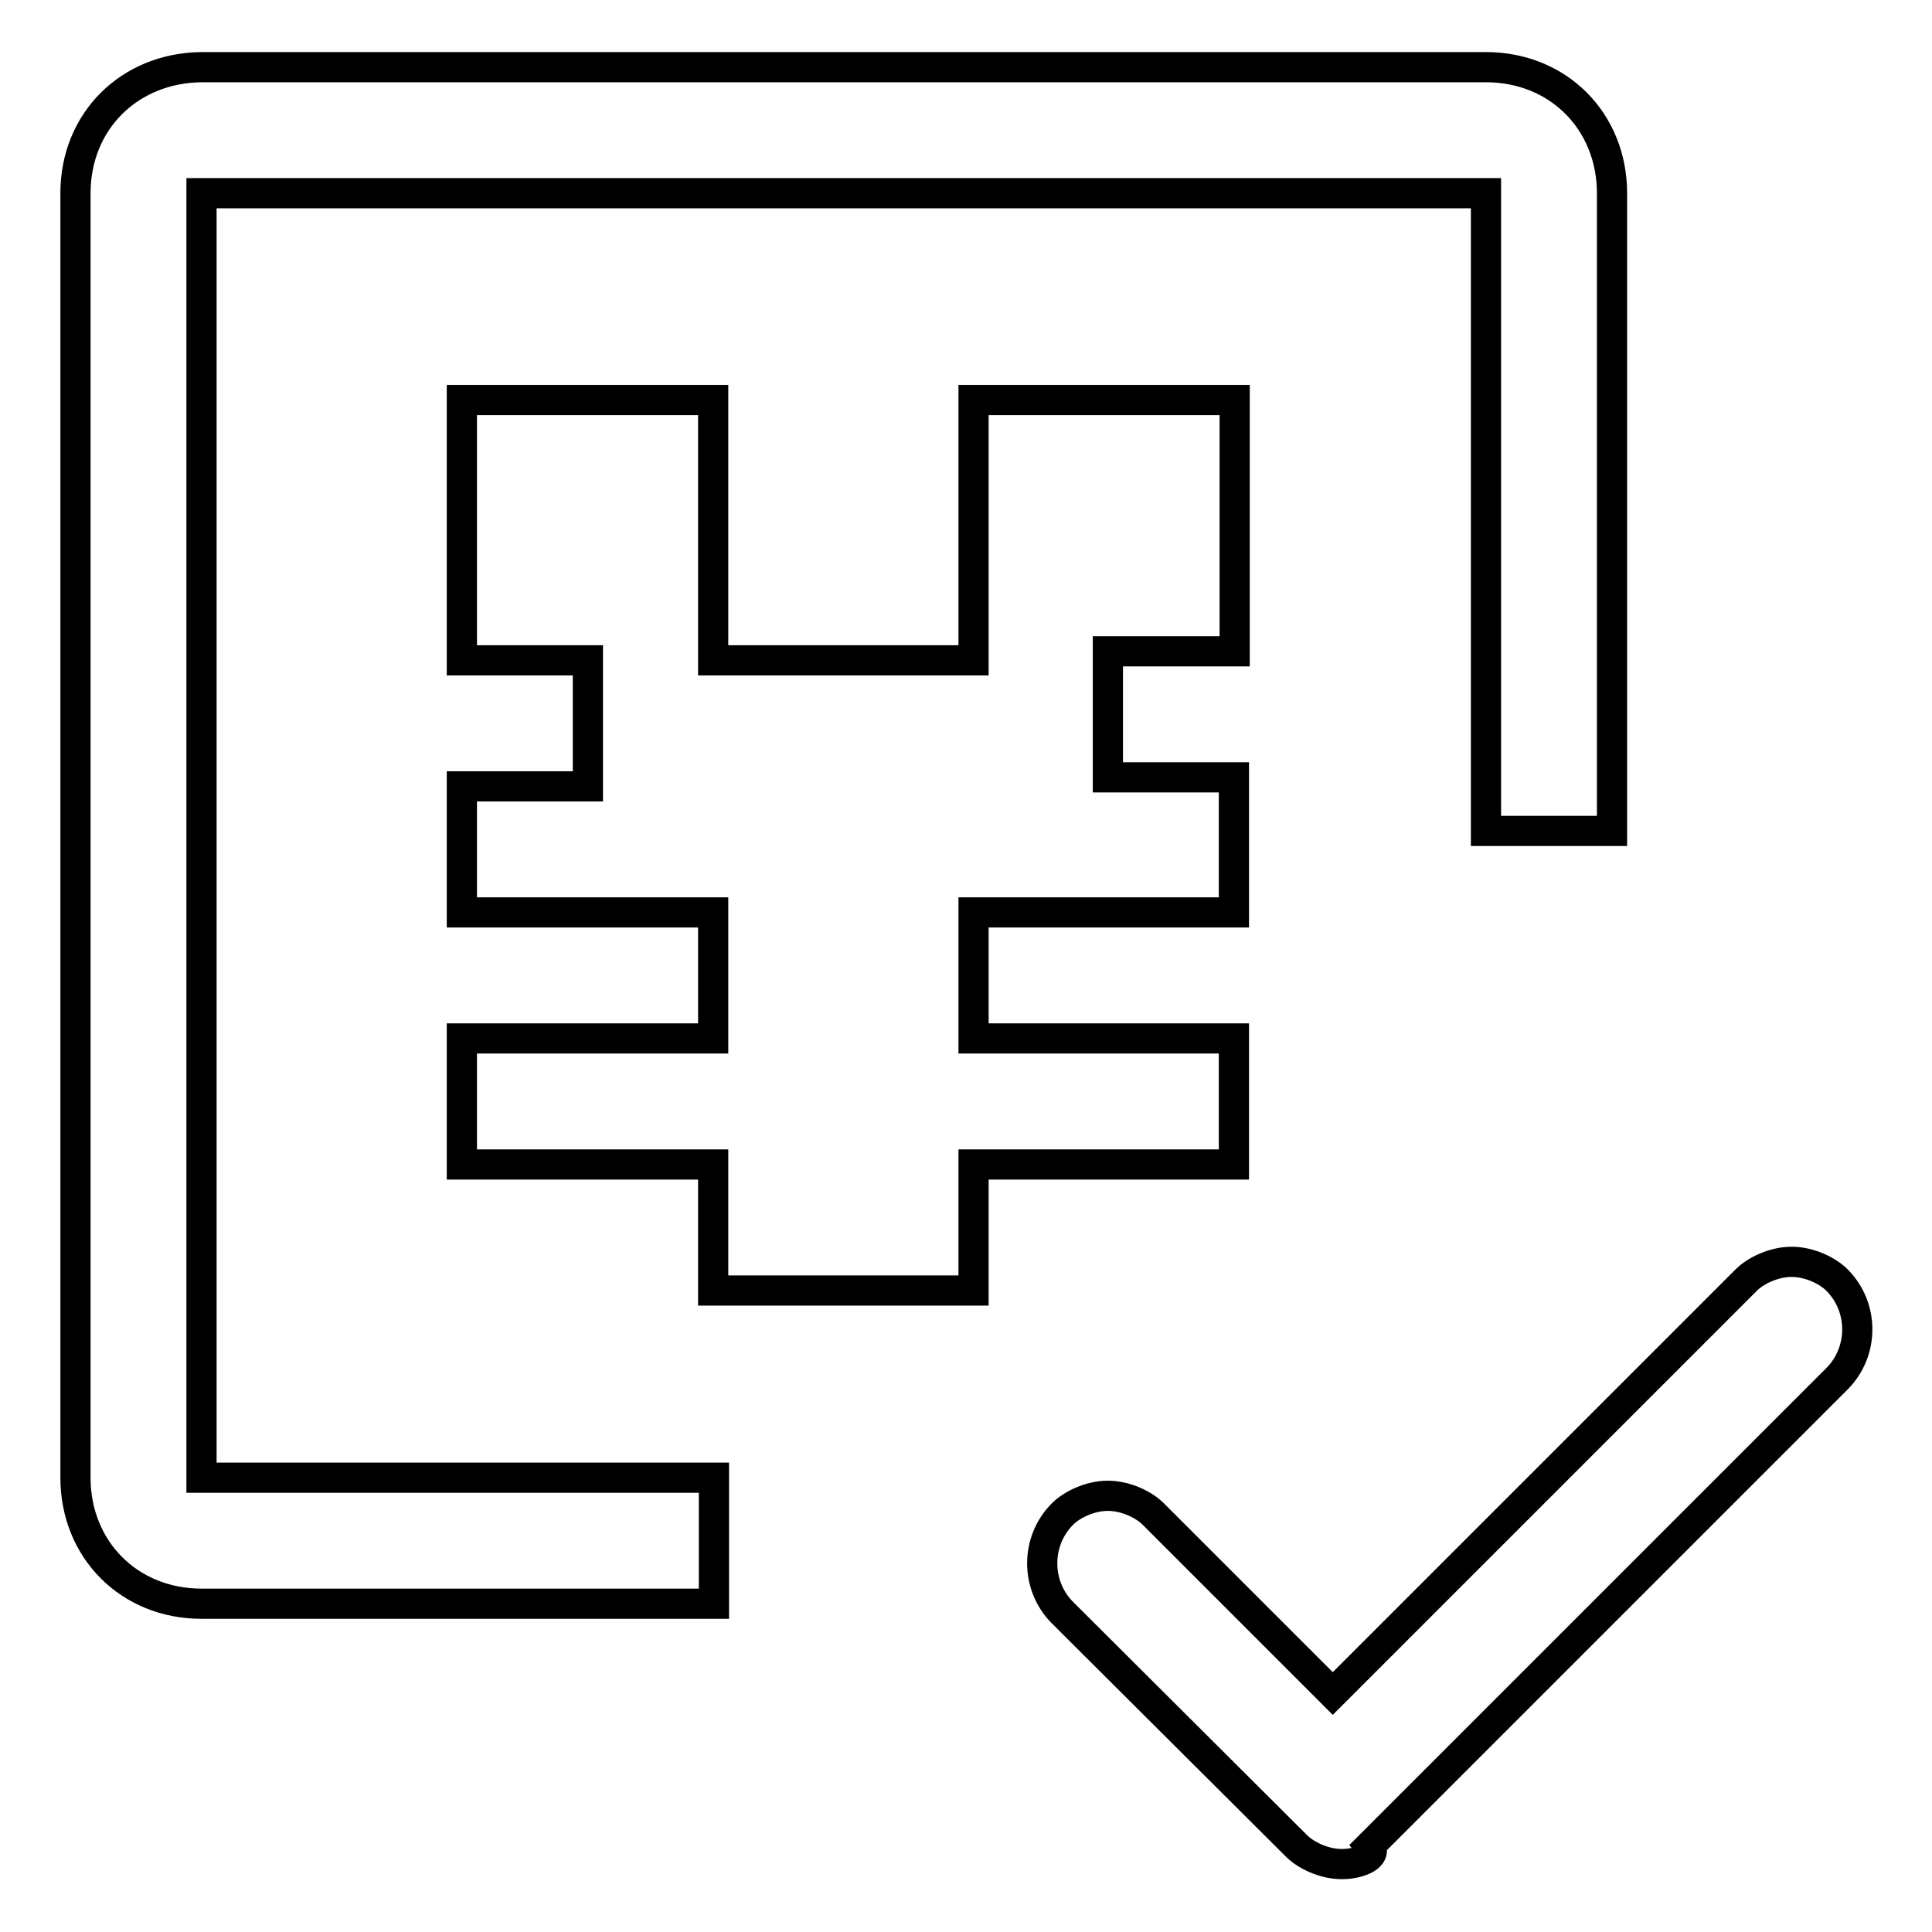
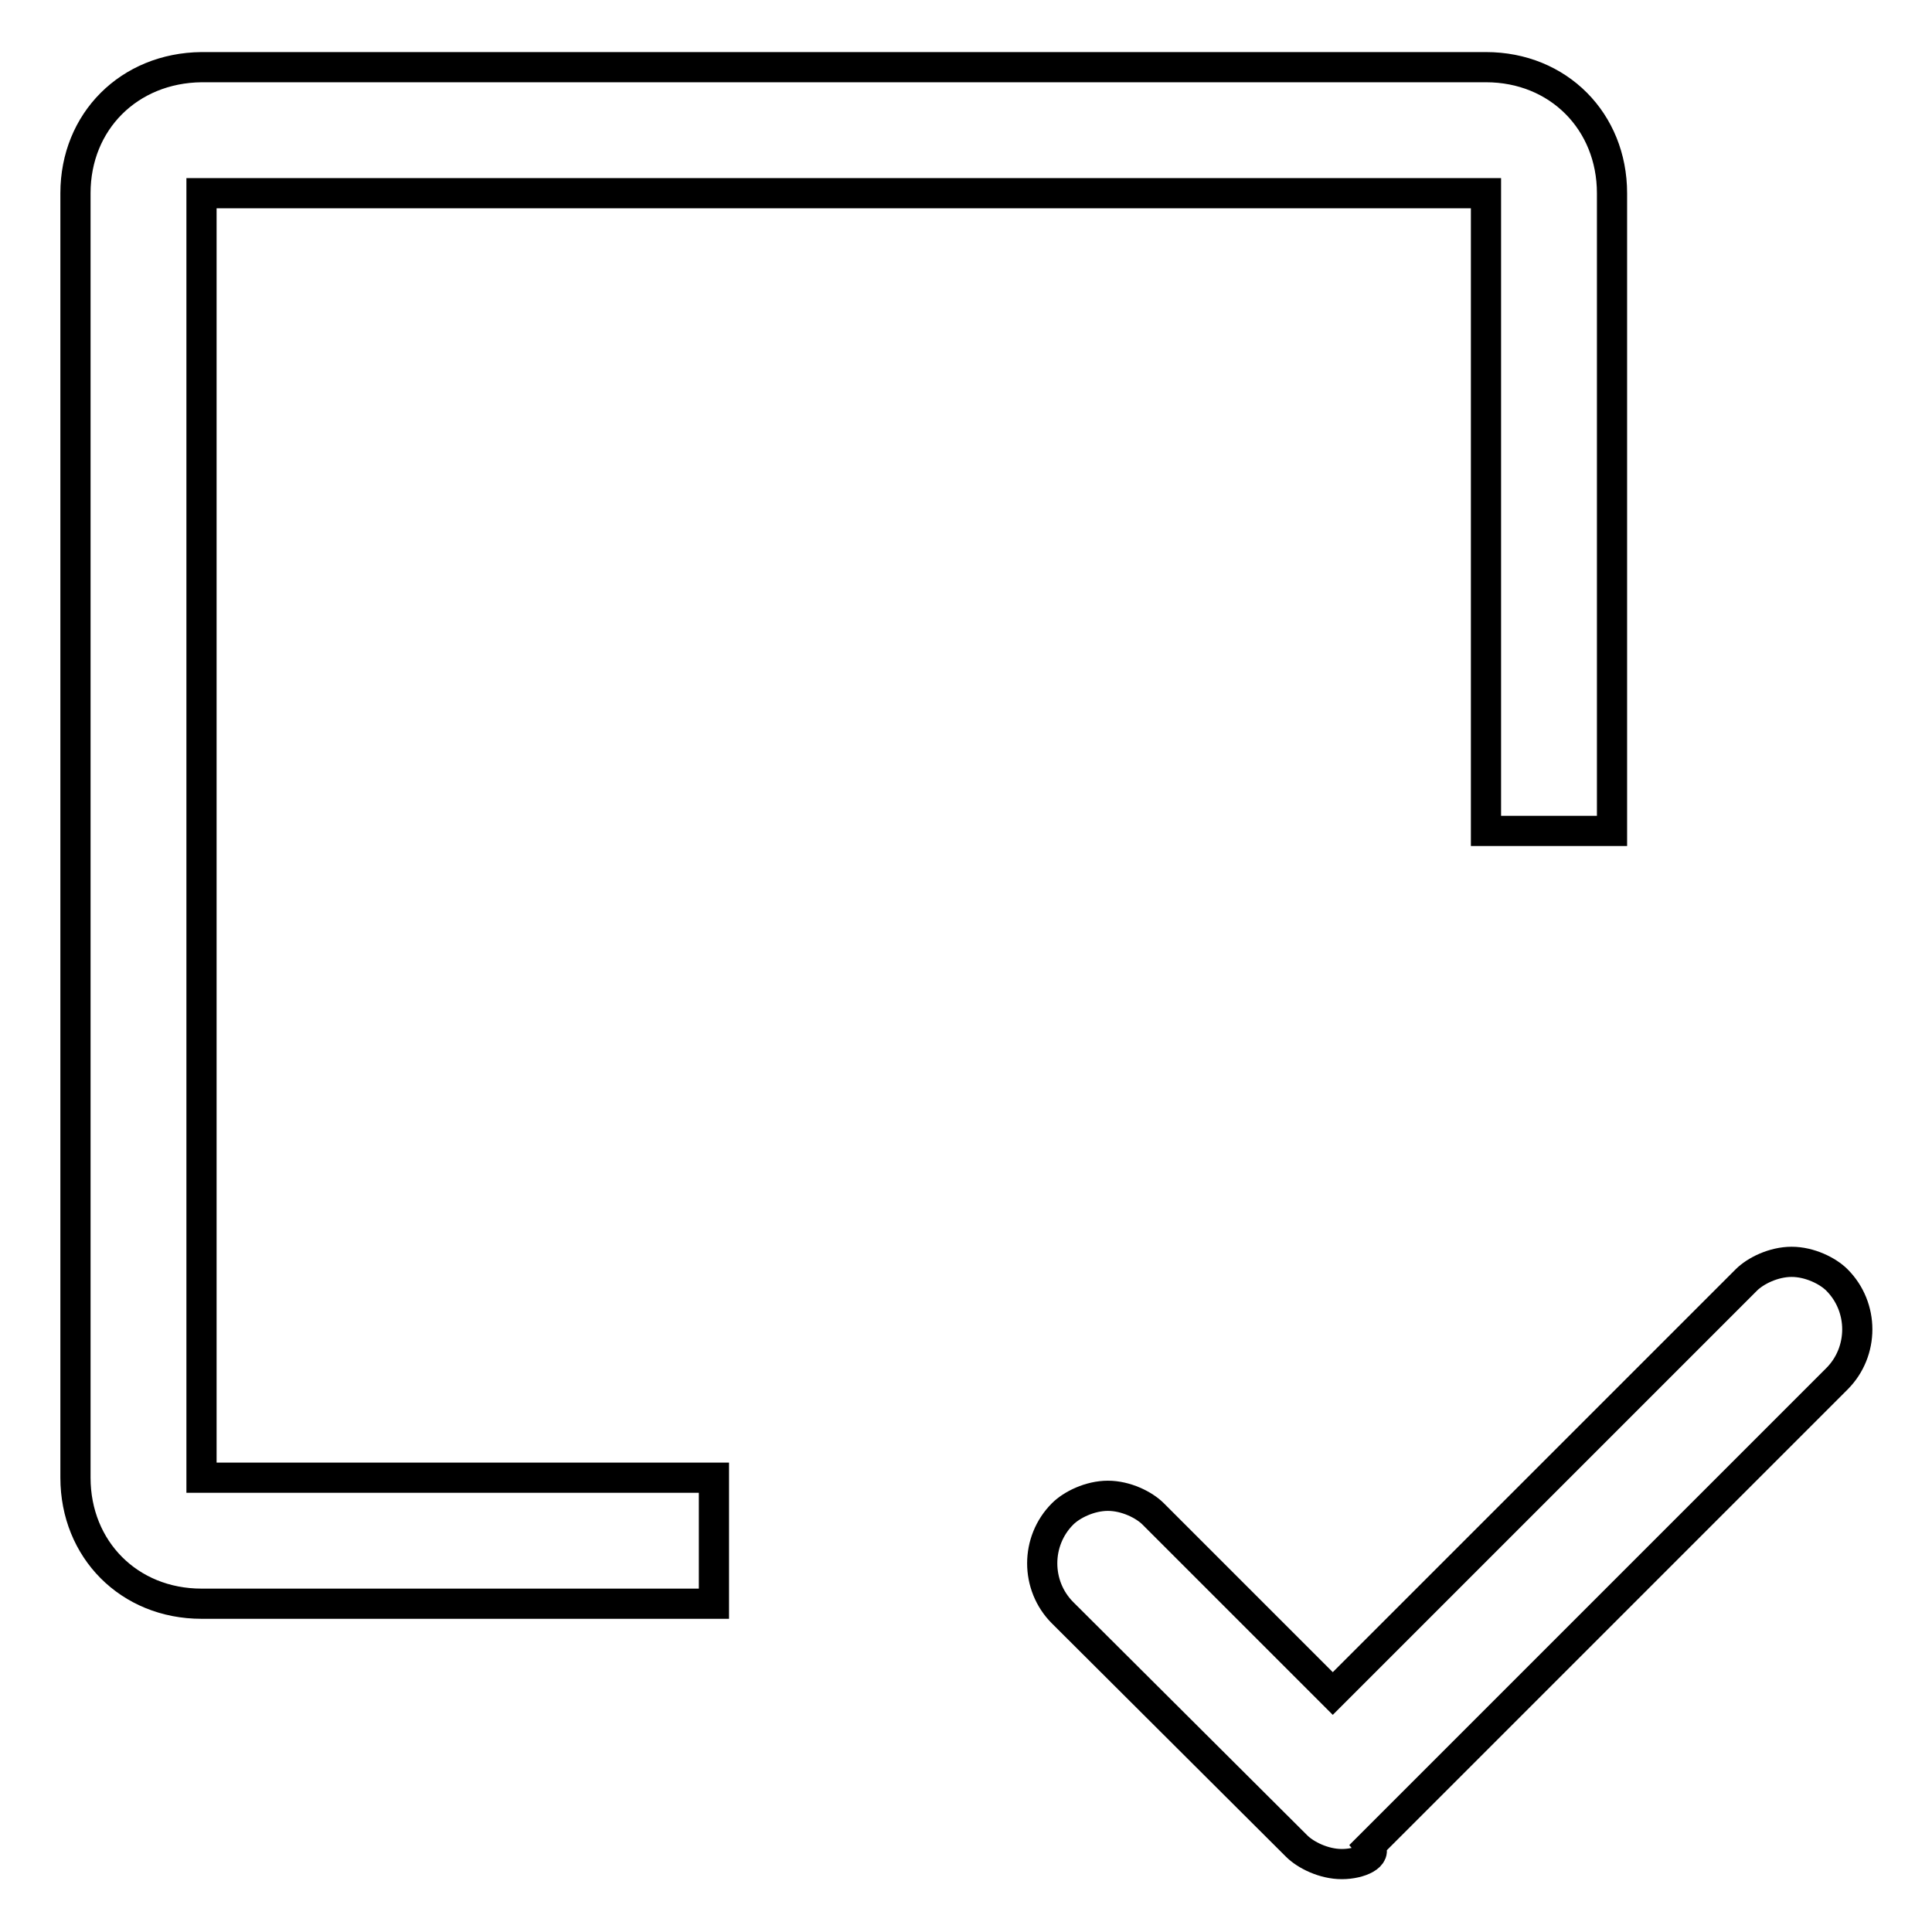
<svg xmlns="http://www.w3.org/2000/svg" version="1.1" x="0px" y="0px" viewBox="0 0 256 256" enable-background="new 0 0 256 256" xml:space="preserve">
  <g>
    <path stroke-width="4" fill-opacity="0" stroke="#000000" d="M177.8,247c-2.4,0-4.8-1.2-6-2.4l-31-30.9c-3.6-3.6-3.6-9.5,0-13.1c1.2-1.2,3.6-2.4,6-2.4 c2.4,0,4.8,1.2,6,2.4l23.8,23.8l54.8-54.8c1.2-1.2,3.6-2.4,6-2.4s4.8,1.2,6,2.4c3.6,3.6,3.6,9.5,0,13.1l-61.9,61.9 C182.6,245.9,180.2,247,177.8,247z M26.7,25.6h170.2v84.5h16.7V25.6c0-9.5-7.1-16.7-16.7-16.7H26.7C17.1,9,10,16.1,10,25.6v170.2 c0,9.5,7.1,16.7,16.7,16.7h67.9v-16.7H26.7V25.6z" />
-     <path stroke-width="4" fill-opacity="0" stroke="#000000" d="M163.6,86.3V53H129v34.5H94.5V53H61.2v34.5h16.7v16.7H61.2v16.7h33.3v16.7H61.2v16.7h33.3v16.7H129v-16.7 h34.5v-16.7H129v-16.7h34.5V103h-16.7V86.3H163.6z" />
  </g>
</svg>